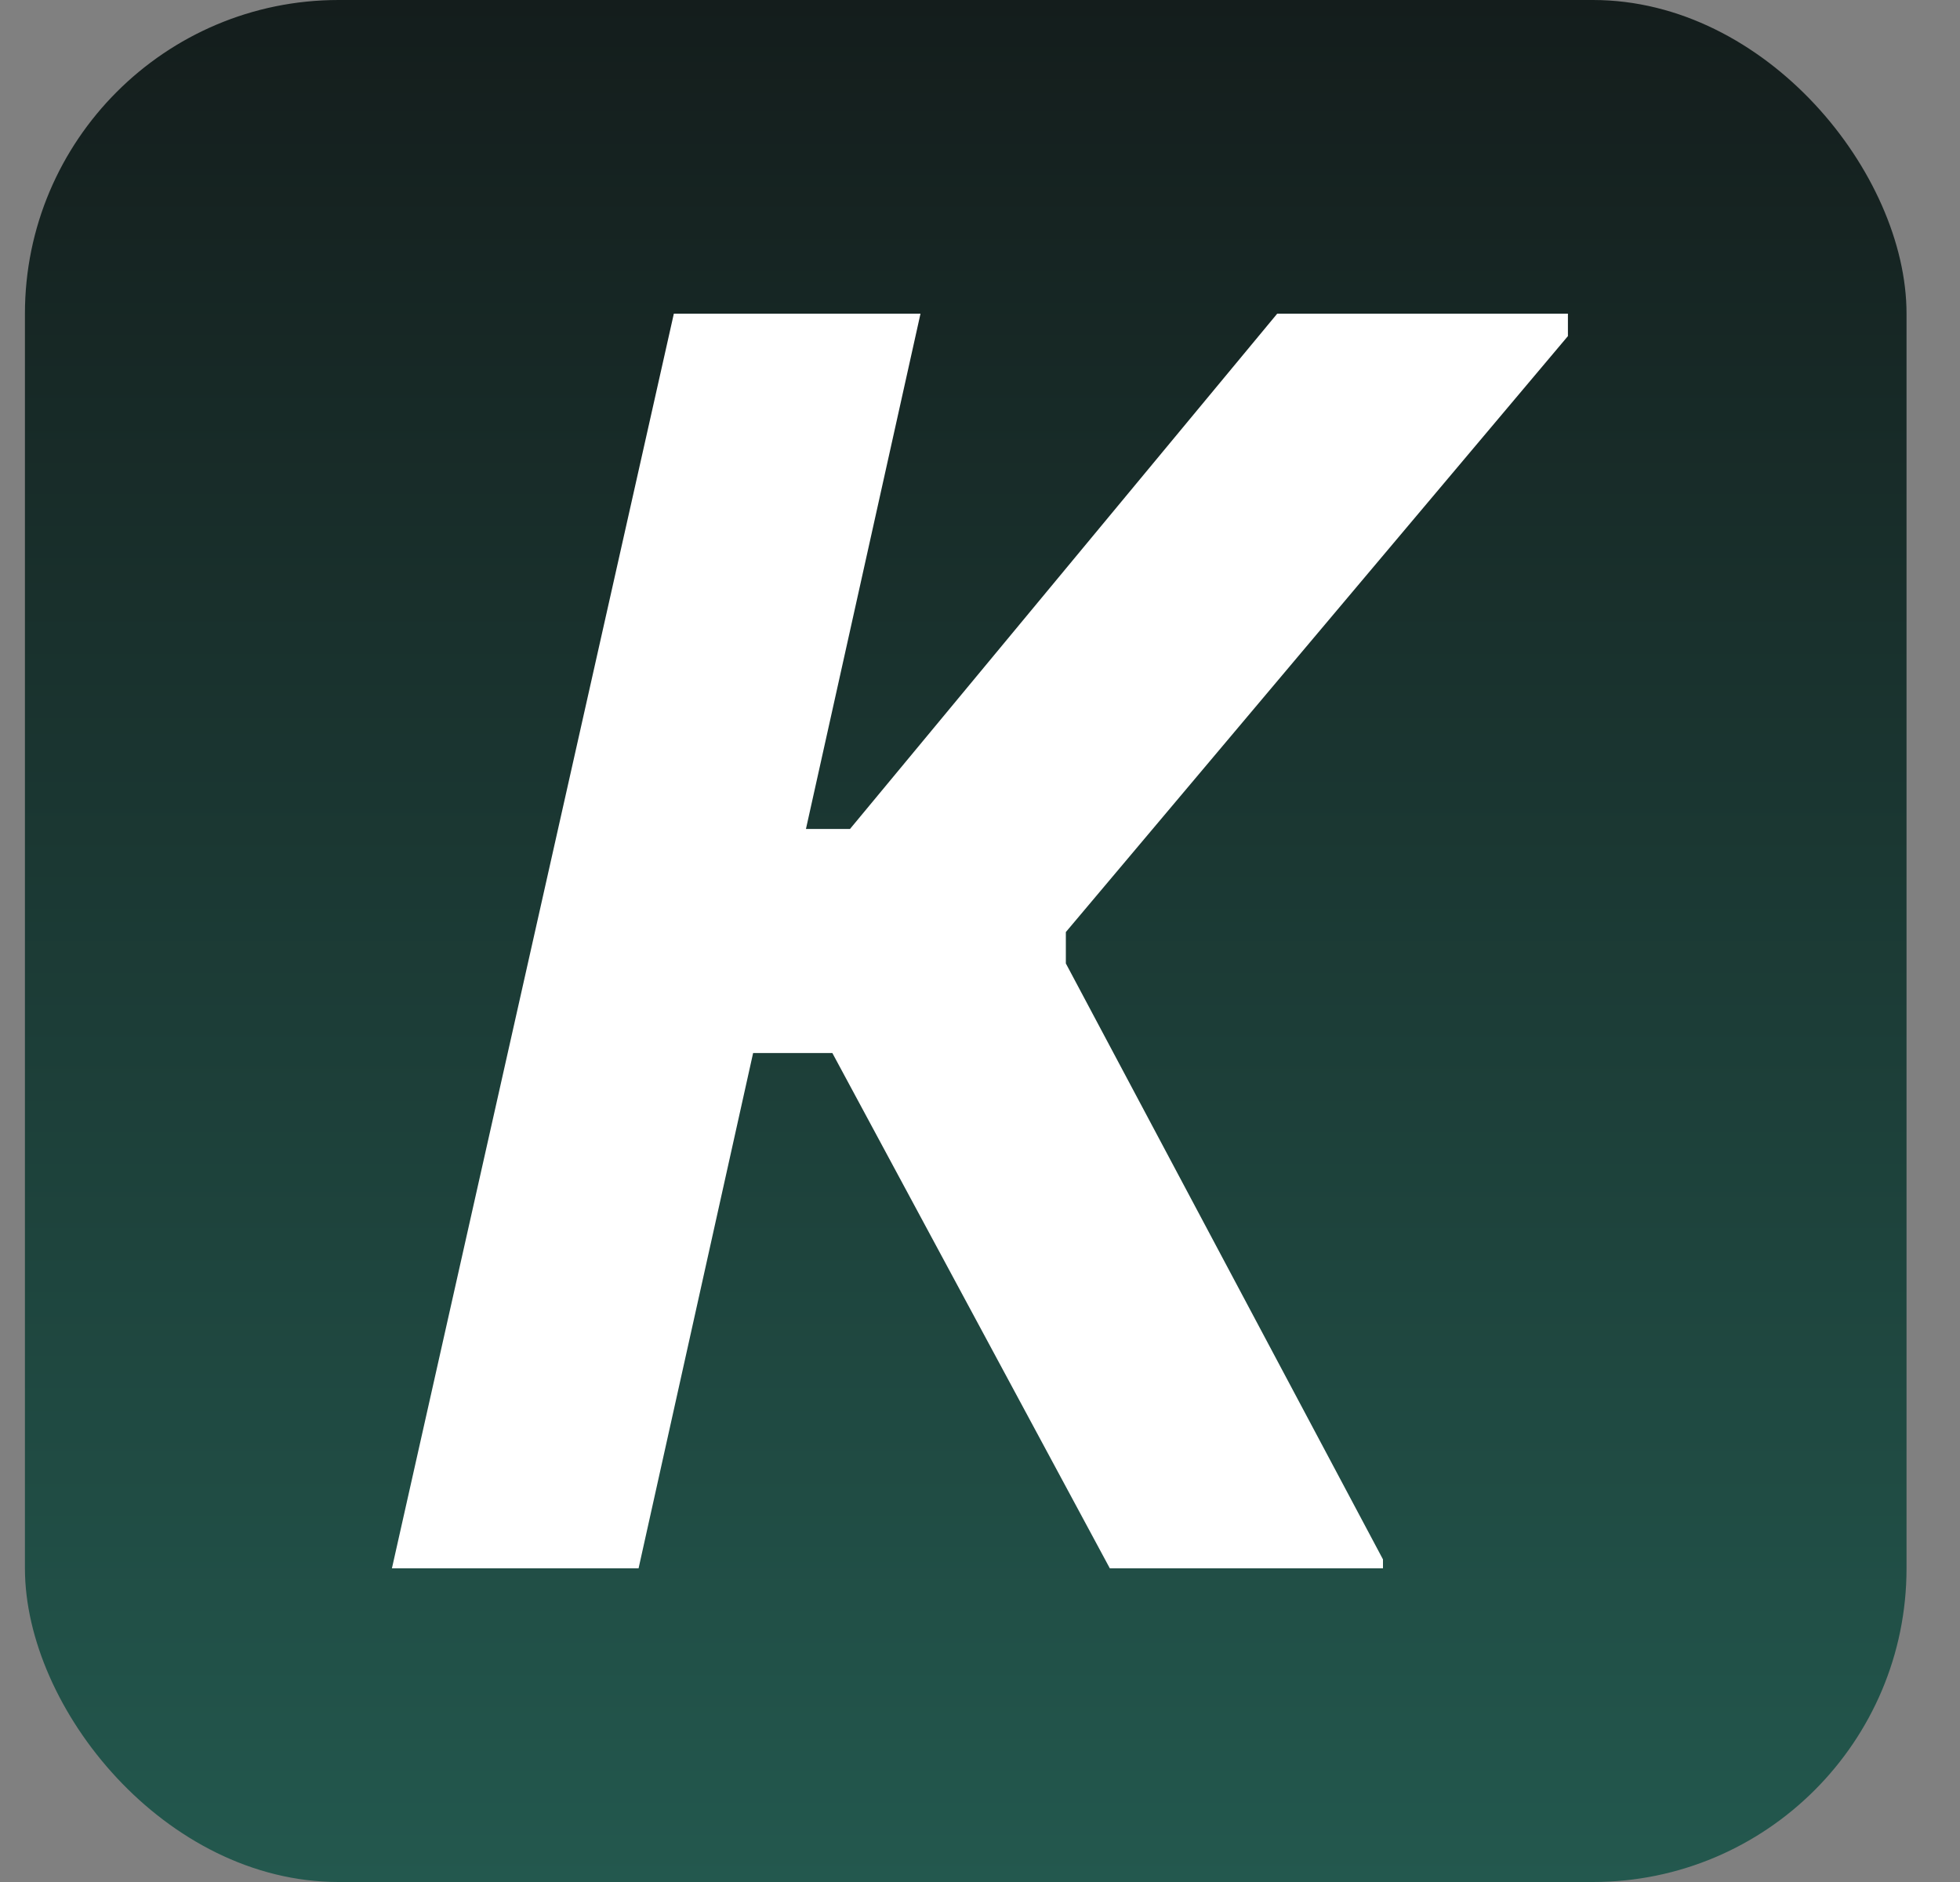
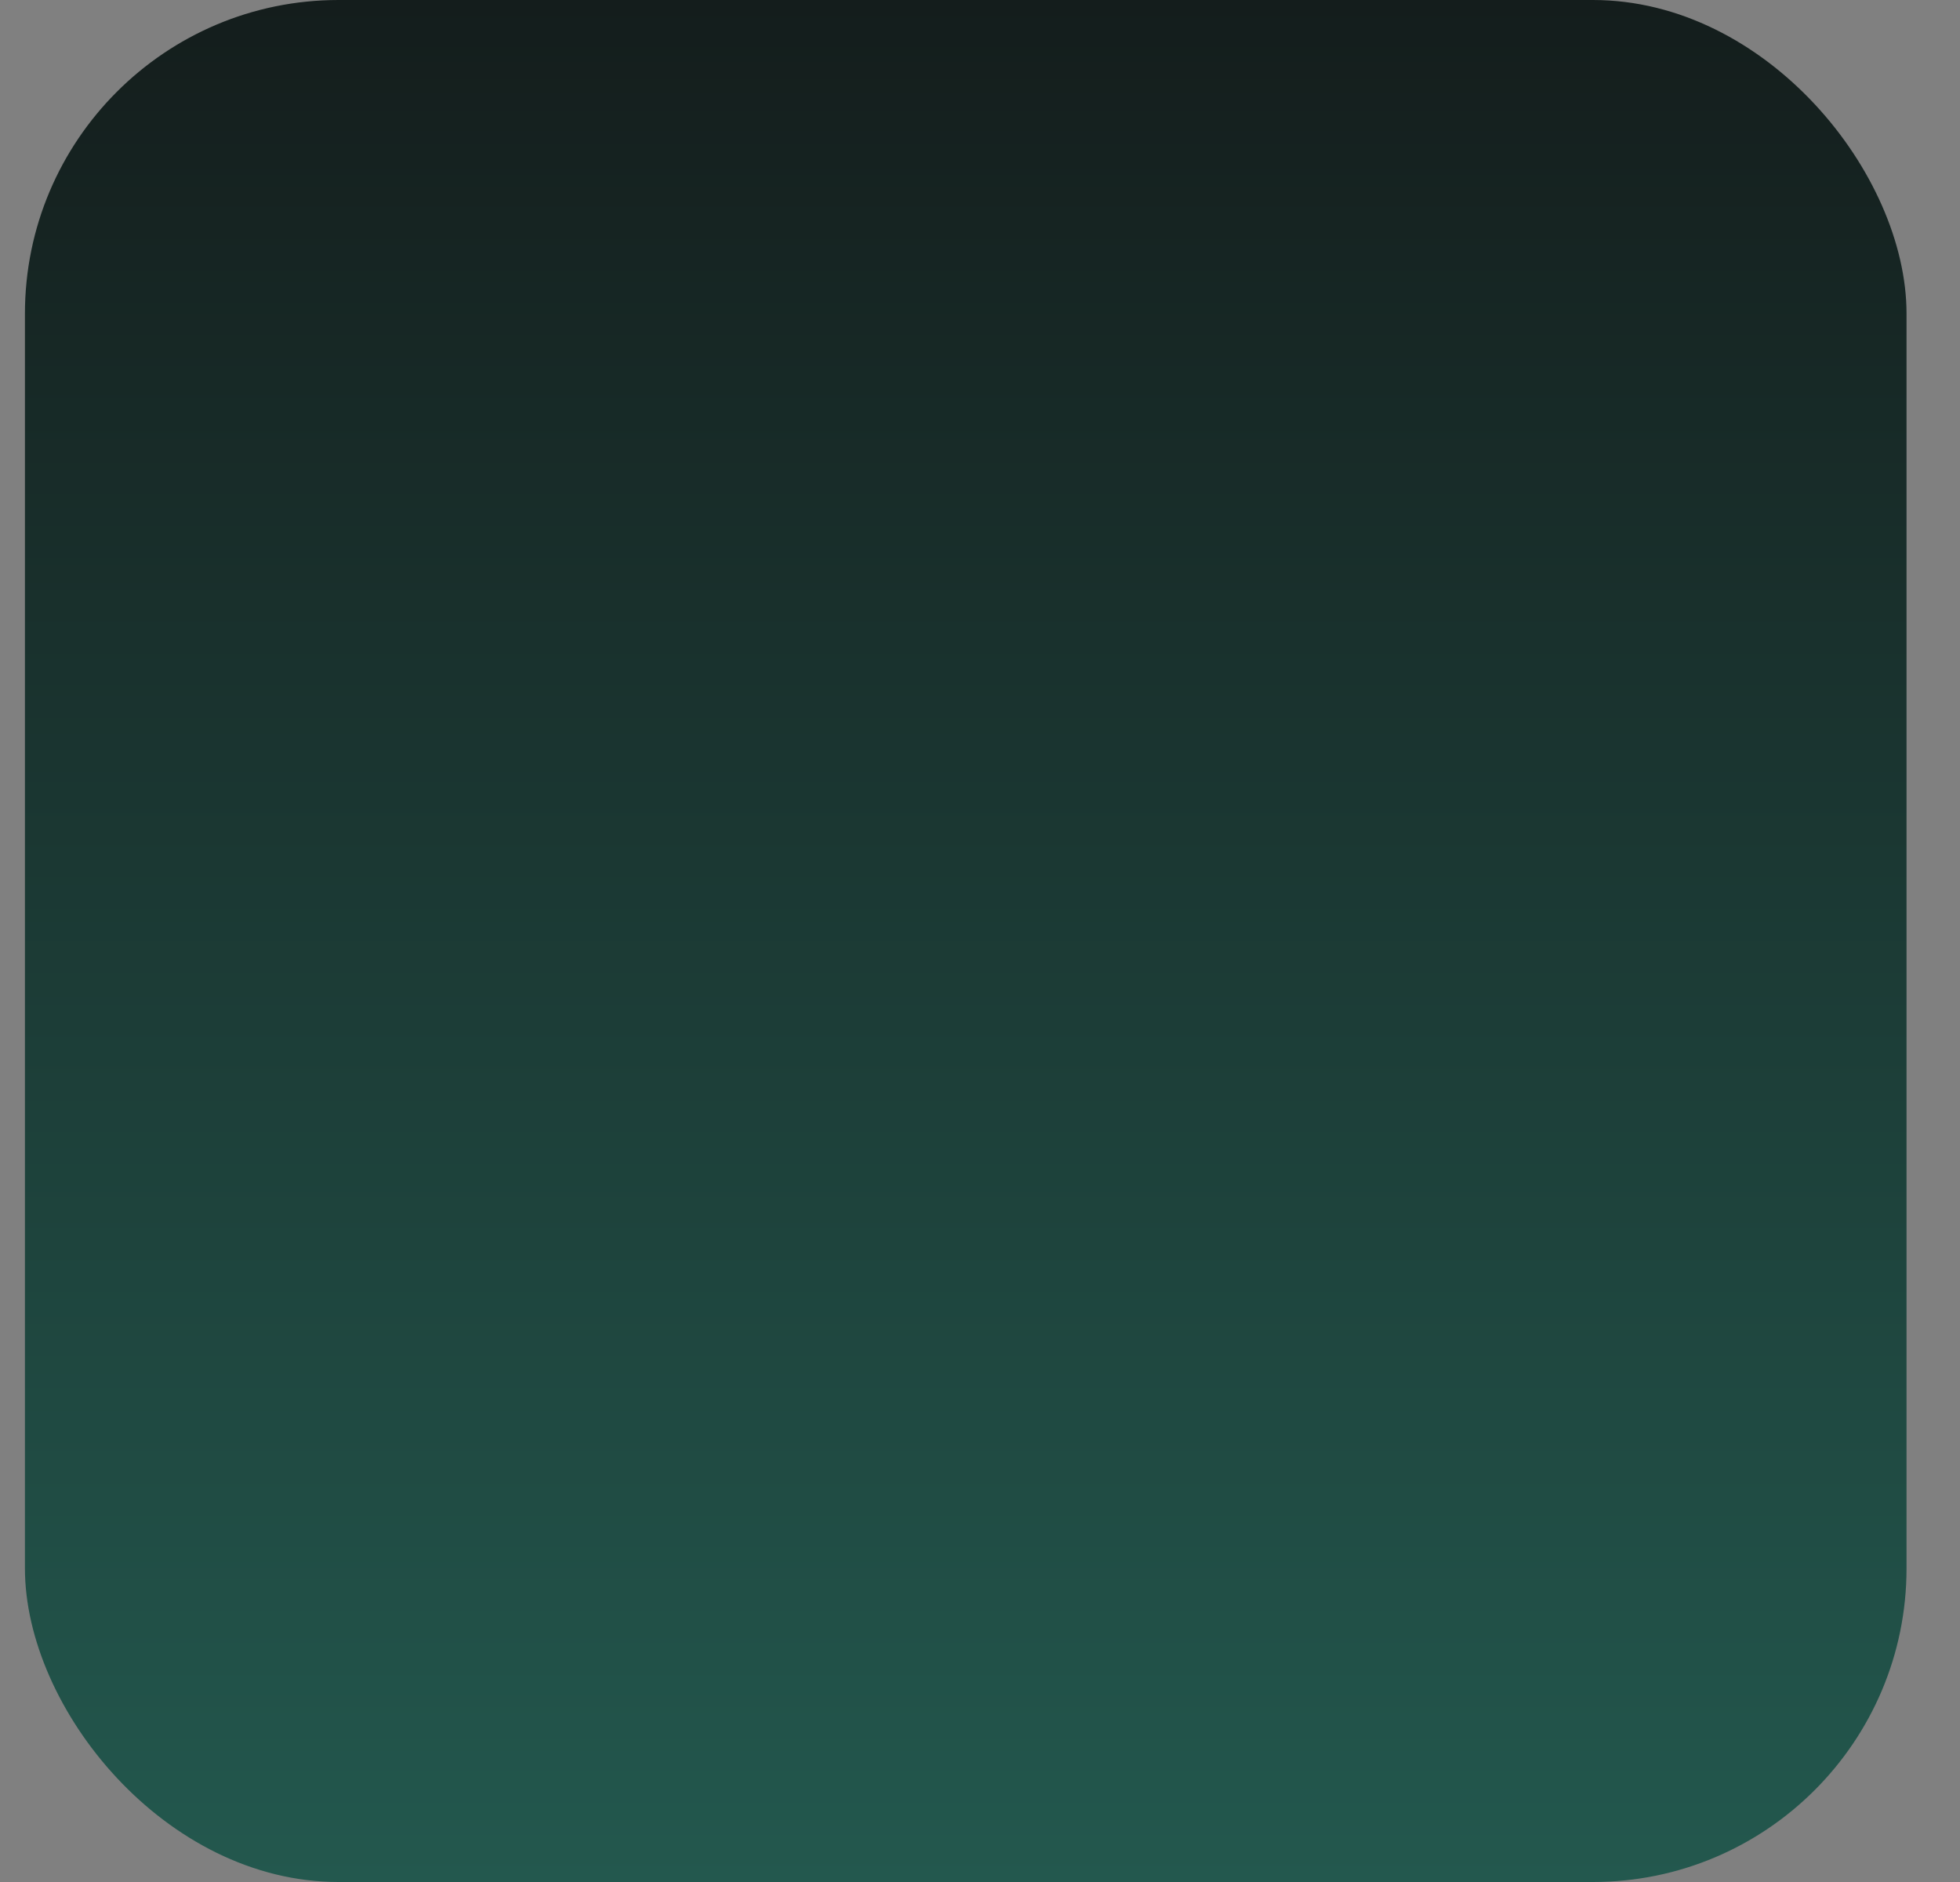
<svg xmlns="http://www.w3.org/2000/svg" width="25" height="24" viewBox="0 0 25 24" fill="none">
  <rect x="0" y="0" width="25" height="24" fill="#808080" stroke="none" />
  <rect x="0.318" width="24" height="24" rx="4" fill="url(#paint0_linear_3034_2859)" />
-   <path d="M4.999 20H8.145L9.606 13.429H10.617L14.156 20H17.64V19.886L13.595 12.286V11.886L19.999 4.286V4H16.291L10.842 10.571H10.28L11.741 4H8.595L4.999 20Z" fill="white" />
  <defs>
    <linearGradient id="paint0_linear_3034_2859" x1="12.318" y1="0" x2="12.318" y2="24" gradientUnits="userSpaceOnUse">
      <stop stop-color="#141D1C" />
      <stop offset="1" stop-color="#23584E" />
    </linearGradient>
  </defs>
</svg>